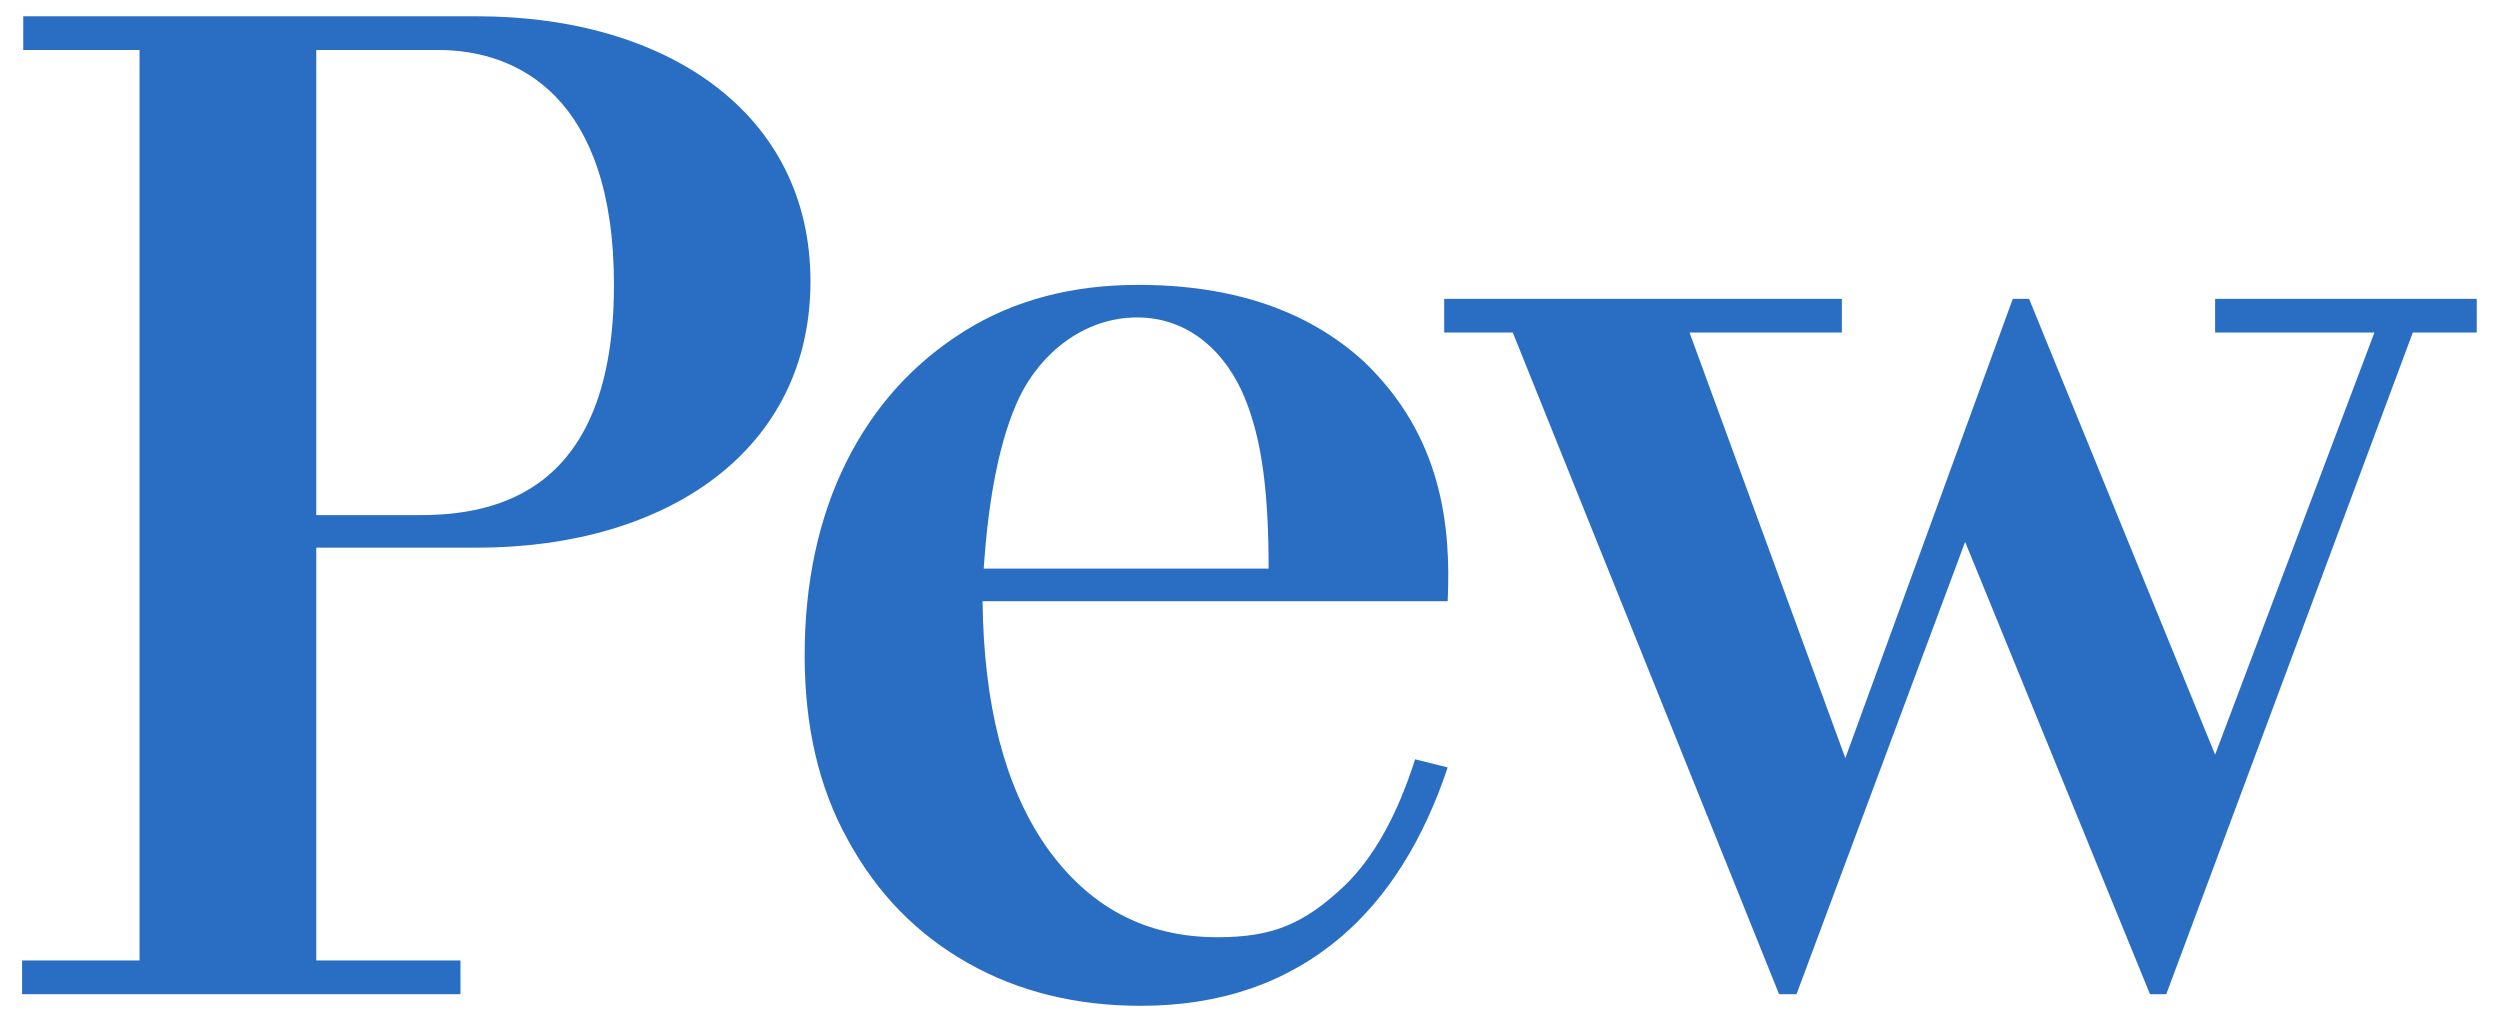
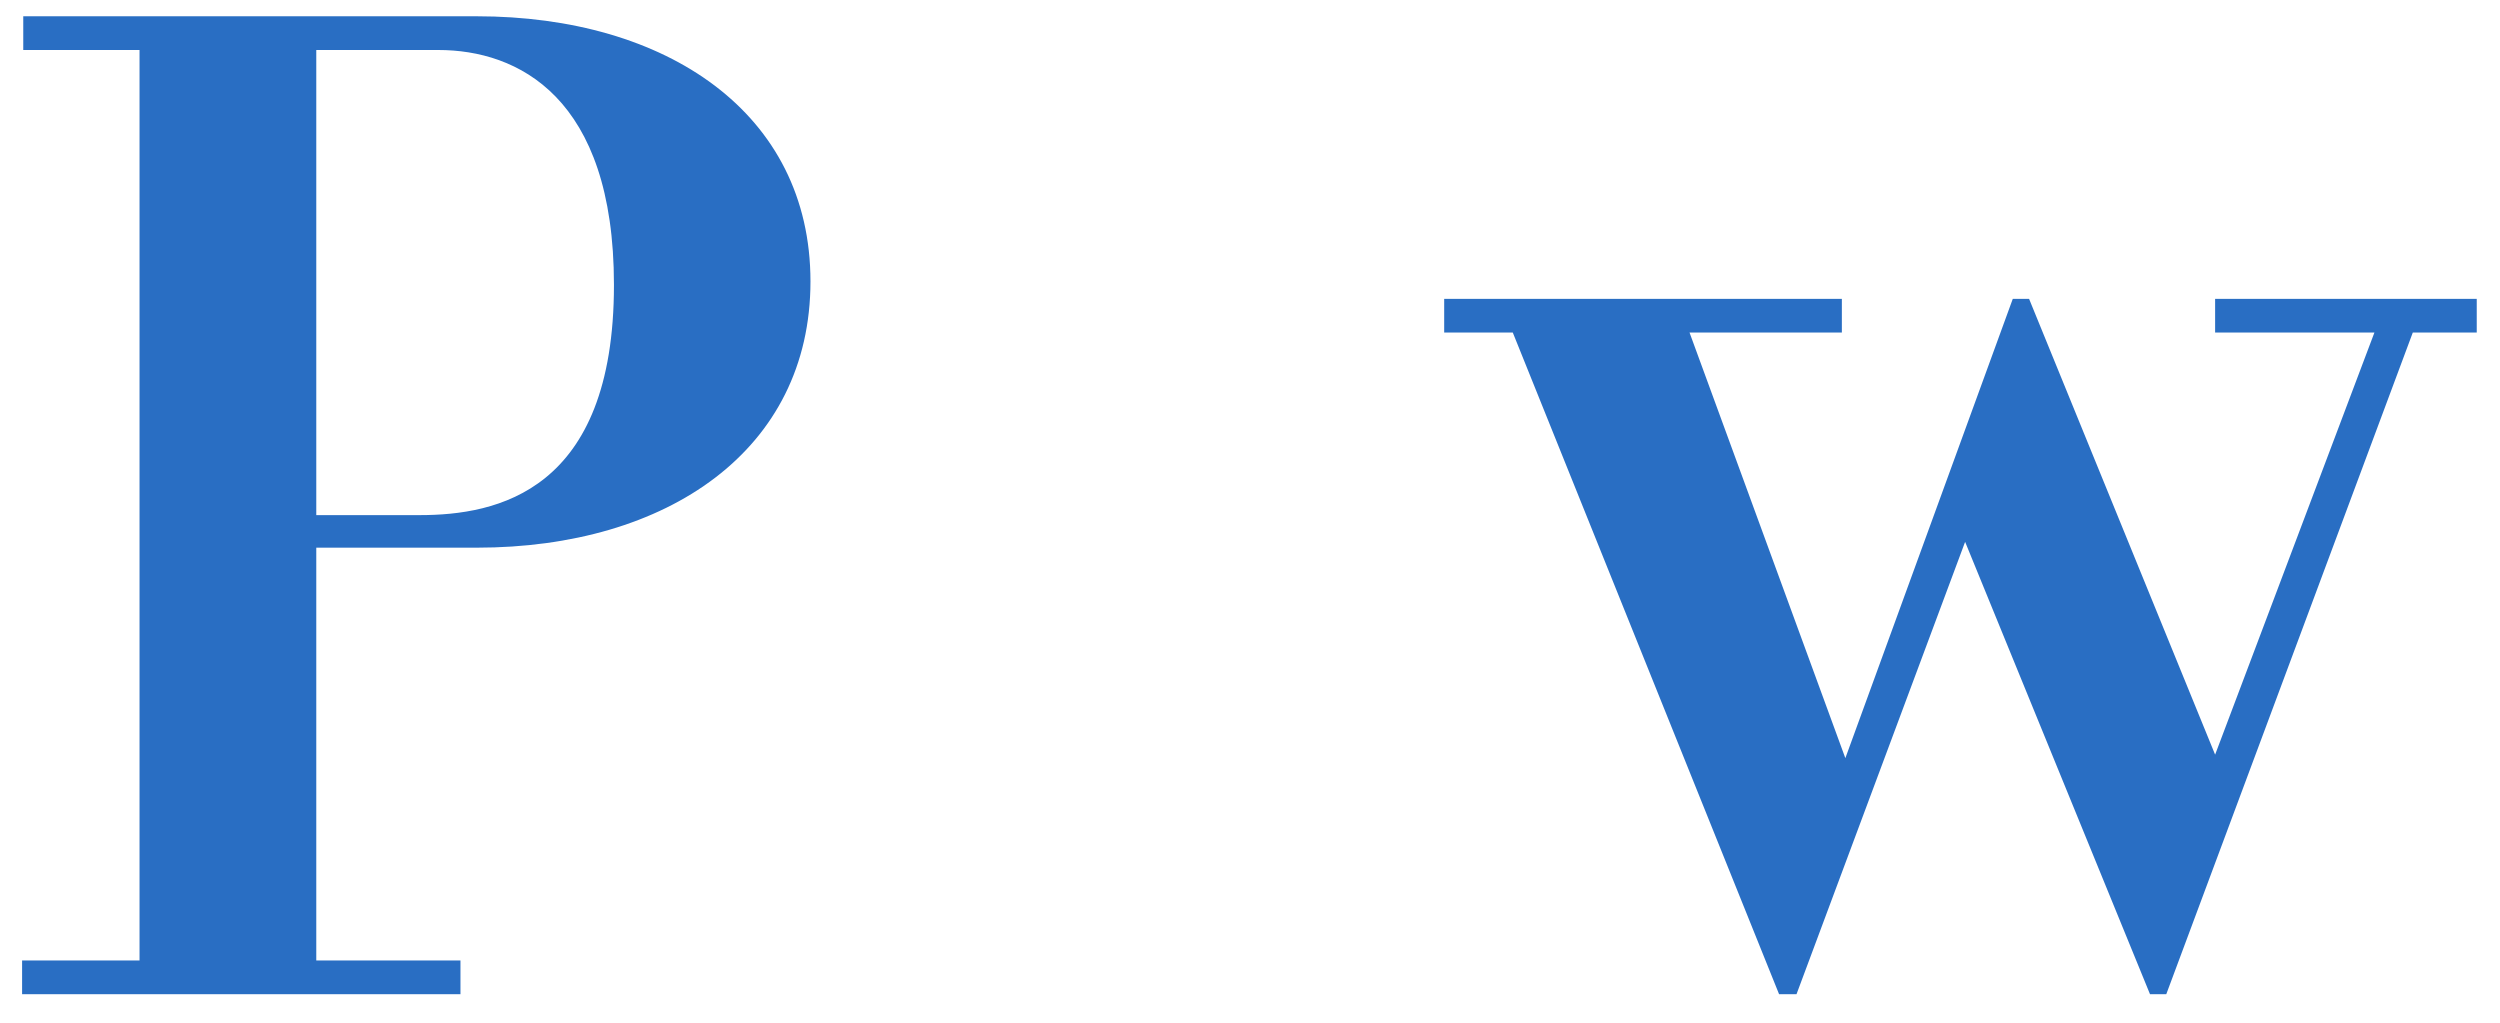
<svg xmlns="http://www.w3.org/2000/svg" version="1.1" id="Layer_1" x="0px" y="0px" viewBox="0 0 215 88" style="enable-background:new 0 0 215 88;" xml:space="preserve">
  <style type="text/css">
	.st0{fill:#296EC3;}
</style>
  <g>
    <polygon class="st0" points="190.5,25.7 190.5,28.6 204.2,28.6 190.5,64.9 174.5,25.7 173.1,25.7 158.7,65.2 145.3,28.6    158.4,28.6 158.4,25.7 124.2,25.7 124.2,28.6 130.1,28.6 153,85.5 154.5,85.5 169,46.6 184.9,85.5 186.3,85.5 207.5,28.6 213,28.6    213,25.7  " />
-     <path class="st0" d="M117.3,31.1c-4.8-4.4-11.3-6.6-19.4-6.6c-5.7,0-10.7,1.3-15,4c-4.3,2.7-7.7,6.4-10.1,11.2   c-2.4,4.8-3.6,10.4-3.6,16.7c0,6,1.2,11.3,3.7,15.8c2.5,4.6,5.9,8.1,10.3,10.6c4.4,2.5,9.4,3.7,14.9,3.7c6.9,0,12.6-2,17.2-5.9   c4-3.4,7.1-8.3,9.2-14.6l-2.8-0.7c-1.5,4.7-3.5,8.4-6.1,10.9c-3.5,3.3-6.2,4.4-10.9,4.4c-6.2,0-11.1-2.6-14.8-7.9   c-3.5-5.1-5.3-12.1-5.4-21h40C124.8,45.2,124,37.5,117.3,31.1z M109.1,48.9H84.6c0.4-6.1,1.4-11.3,3.1-14.8   c1.8-3.7,5.5-6.8,10.1-6.8c4.6,0,7.7,3.2,9.2,6.8C108.6,37.9,109.1,42.7,109.1,48.9z" />
    <path class="st0" d="M41,1.4h-39v2.9H12v78.3H1.9v2.9h37.7v-2.9H27.2V47.1H41c16.4,0,28.7-8.4,28.7-22.9S57.3,1.4,41,1.4z    M27.2,4.3h10.5c6.8,0,15.1,4,15.1,20.2c0,17.8-10.1,19.8-16.7,19.8h-8.9V4.3z" />
  </g>
</svg>